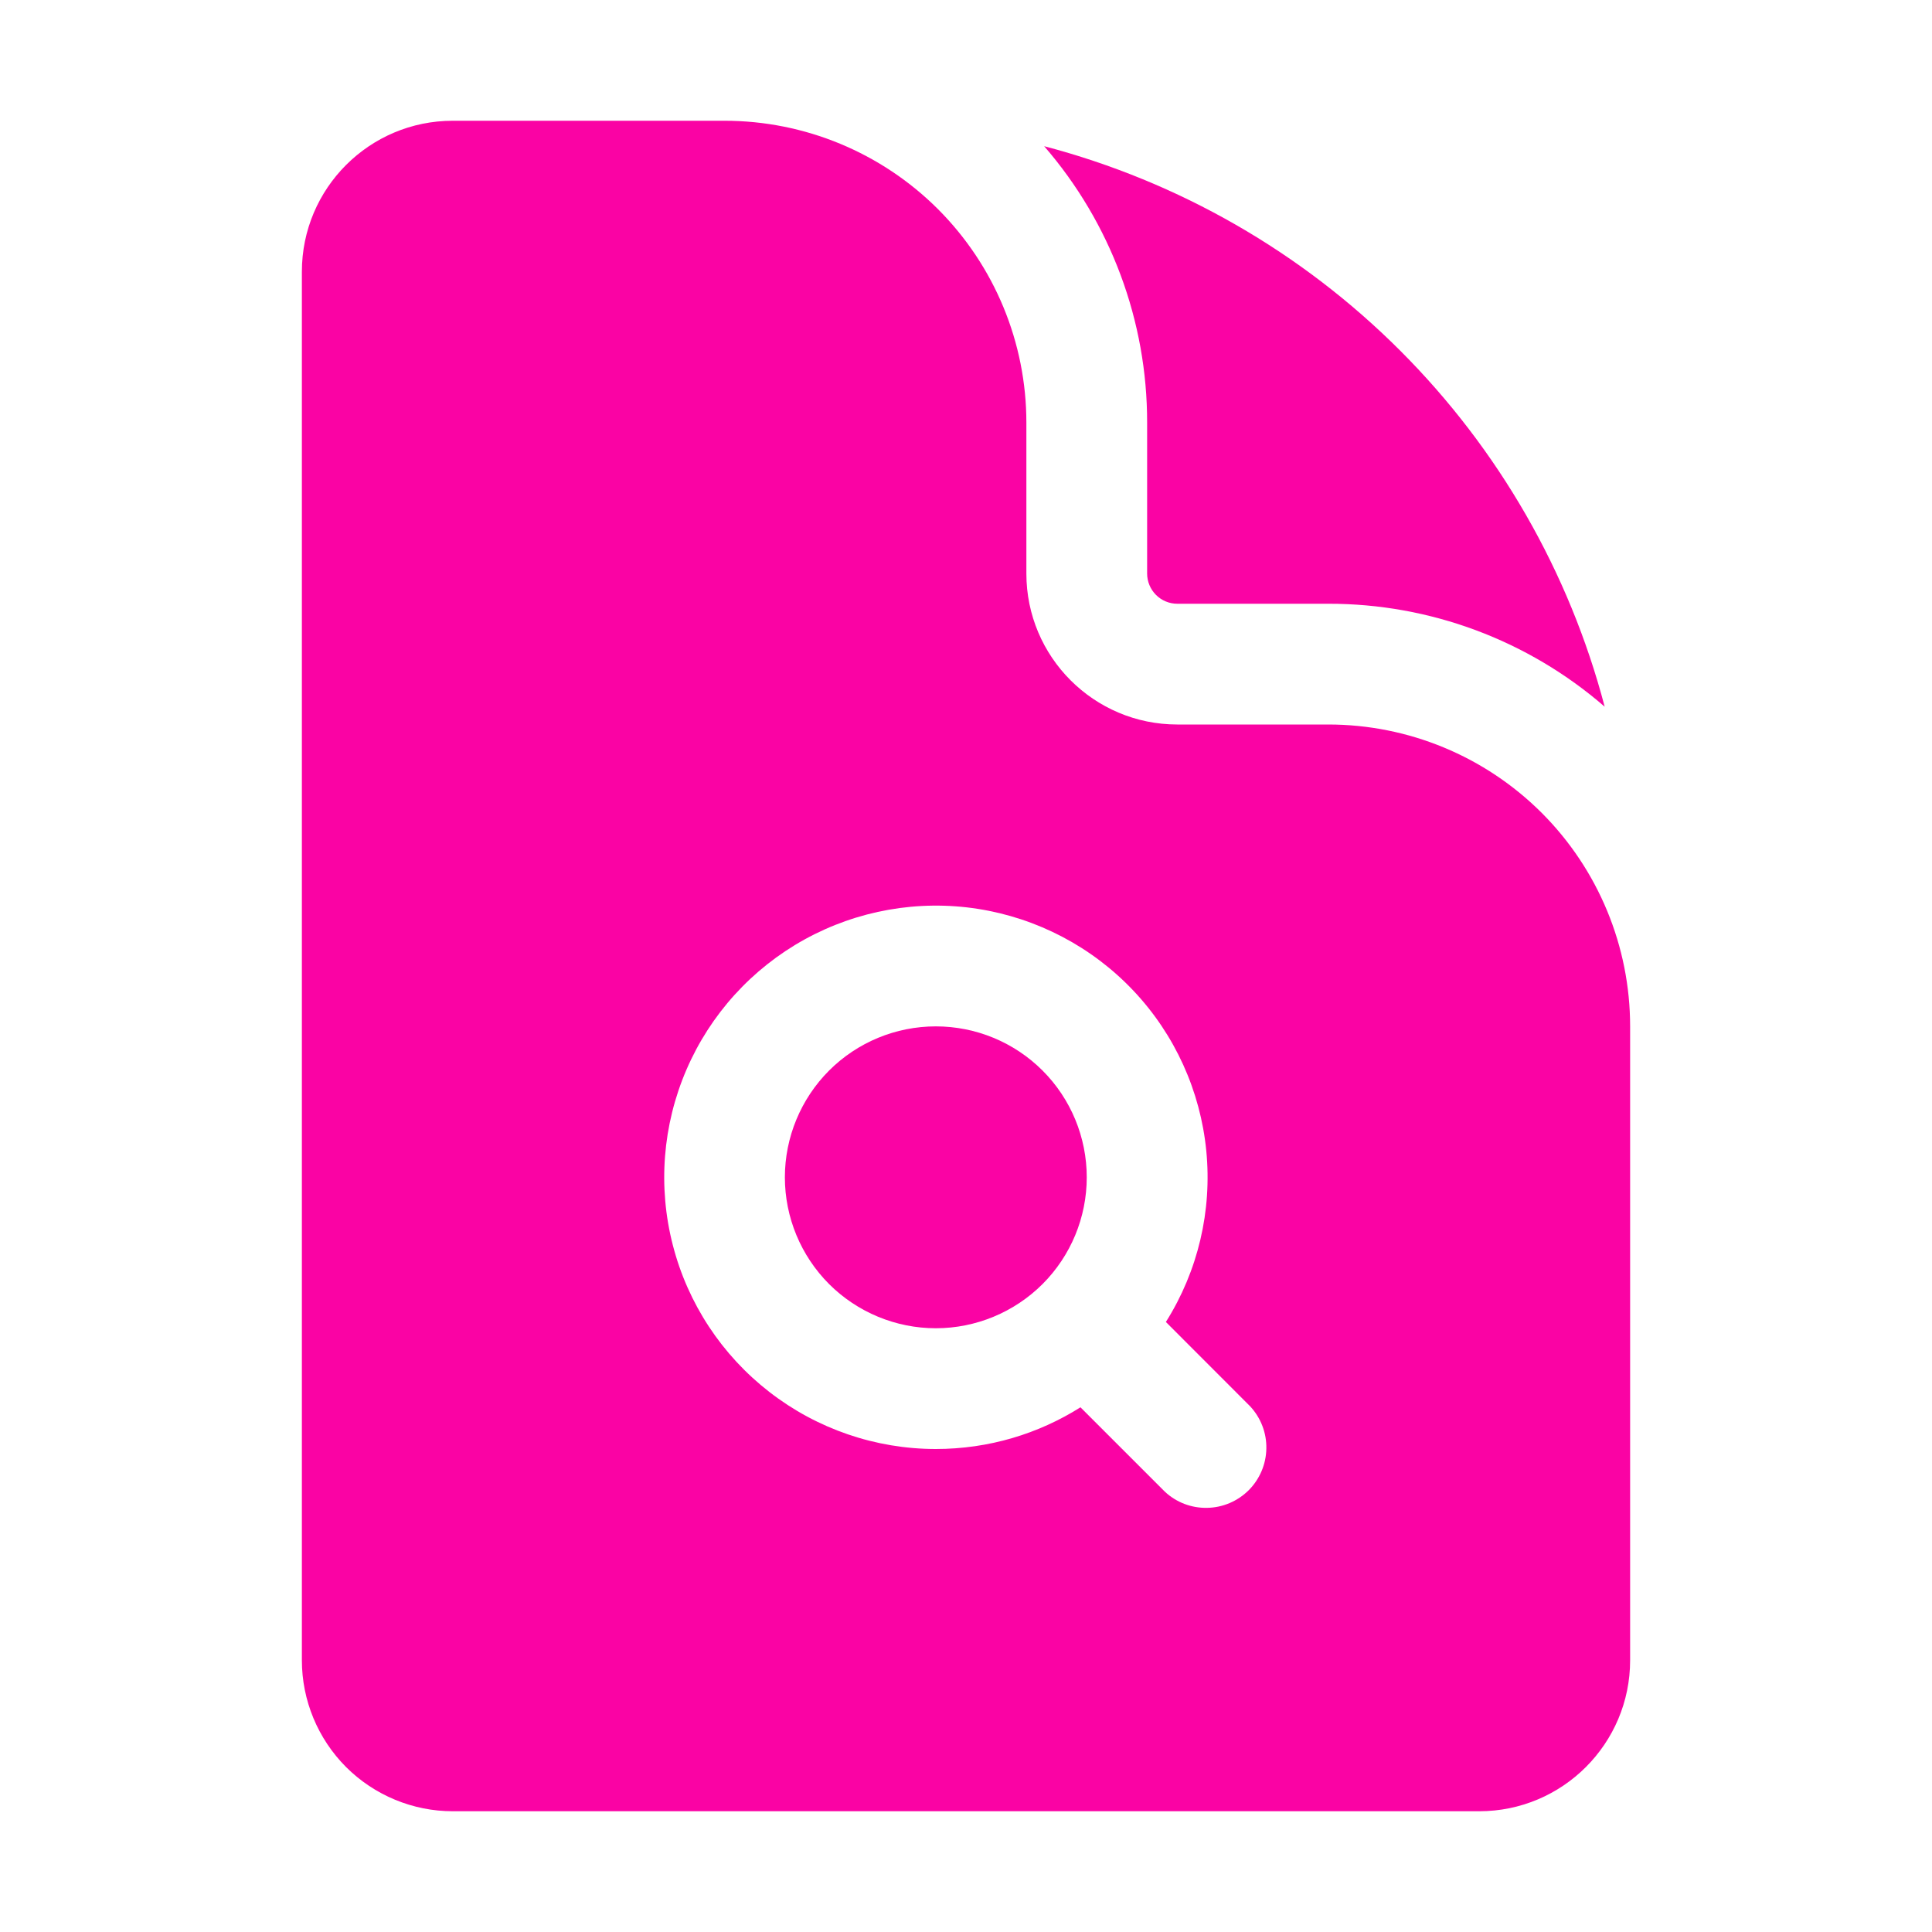
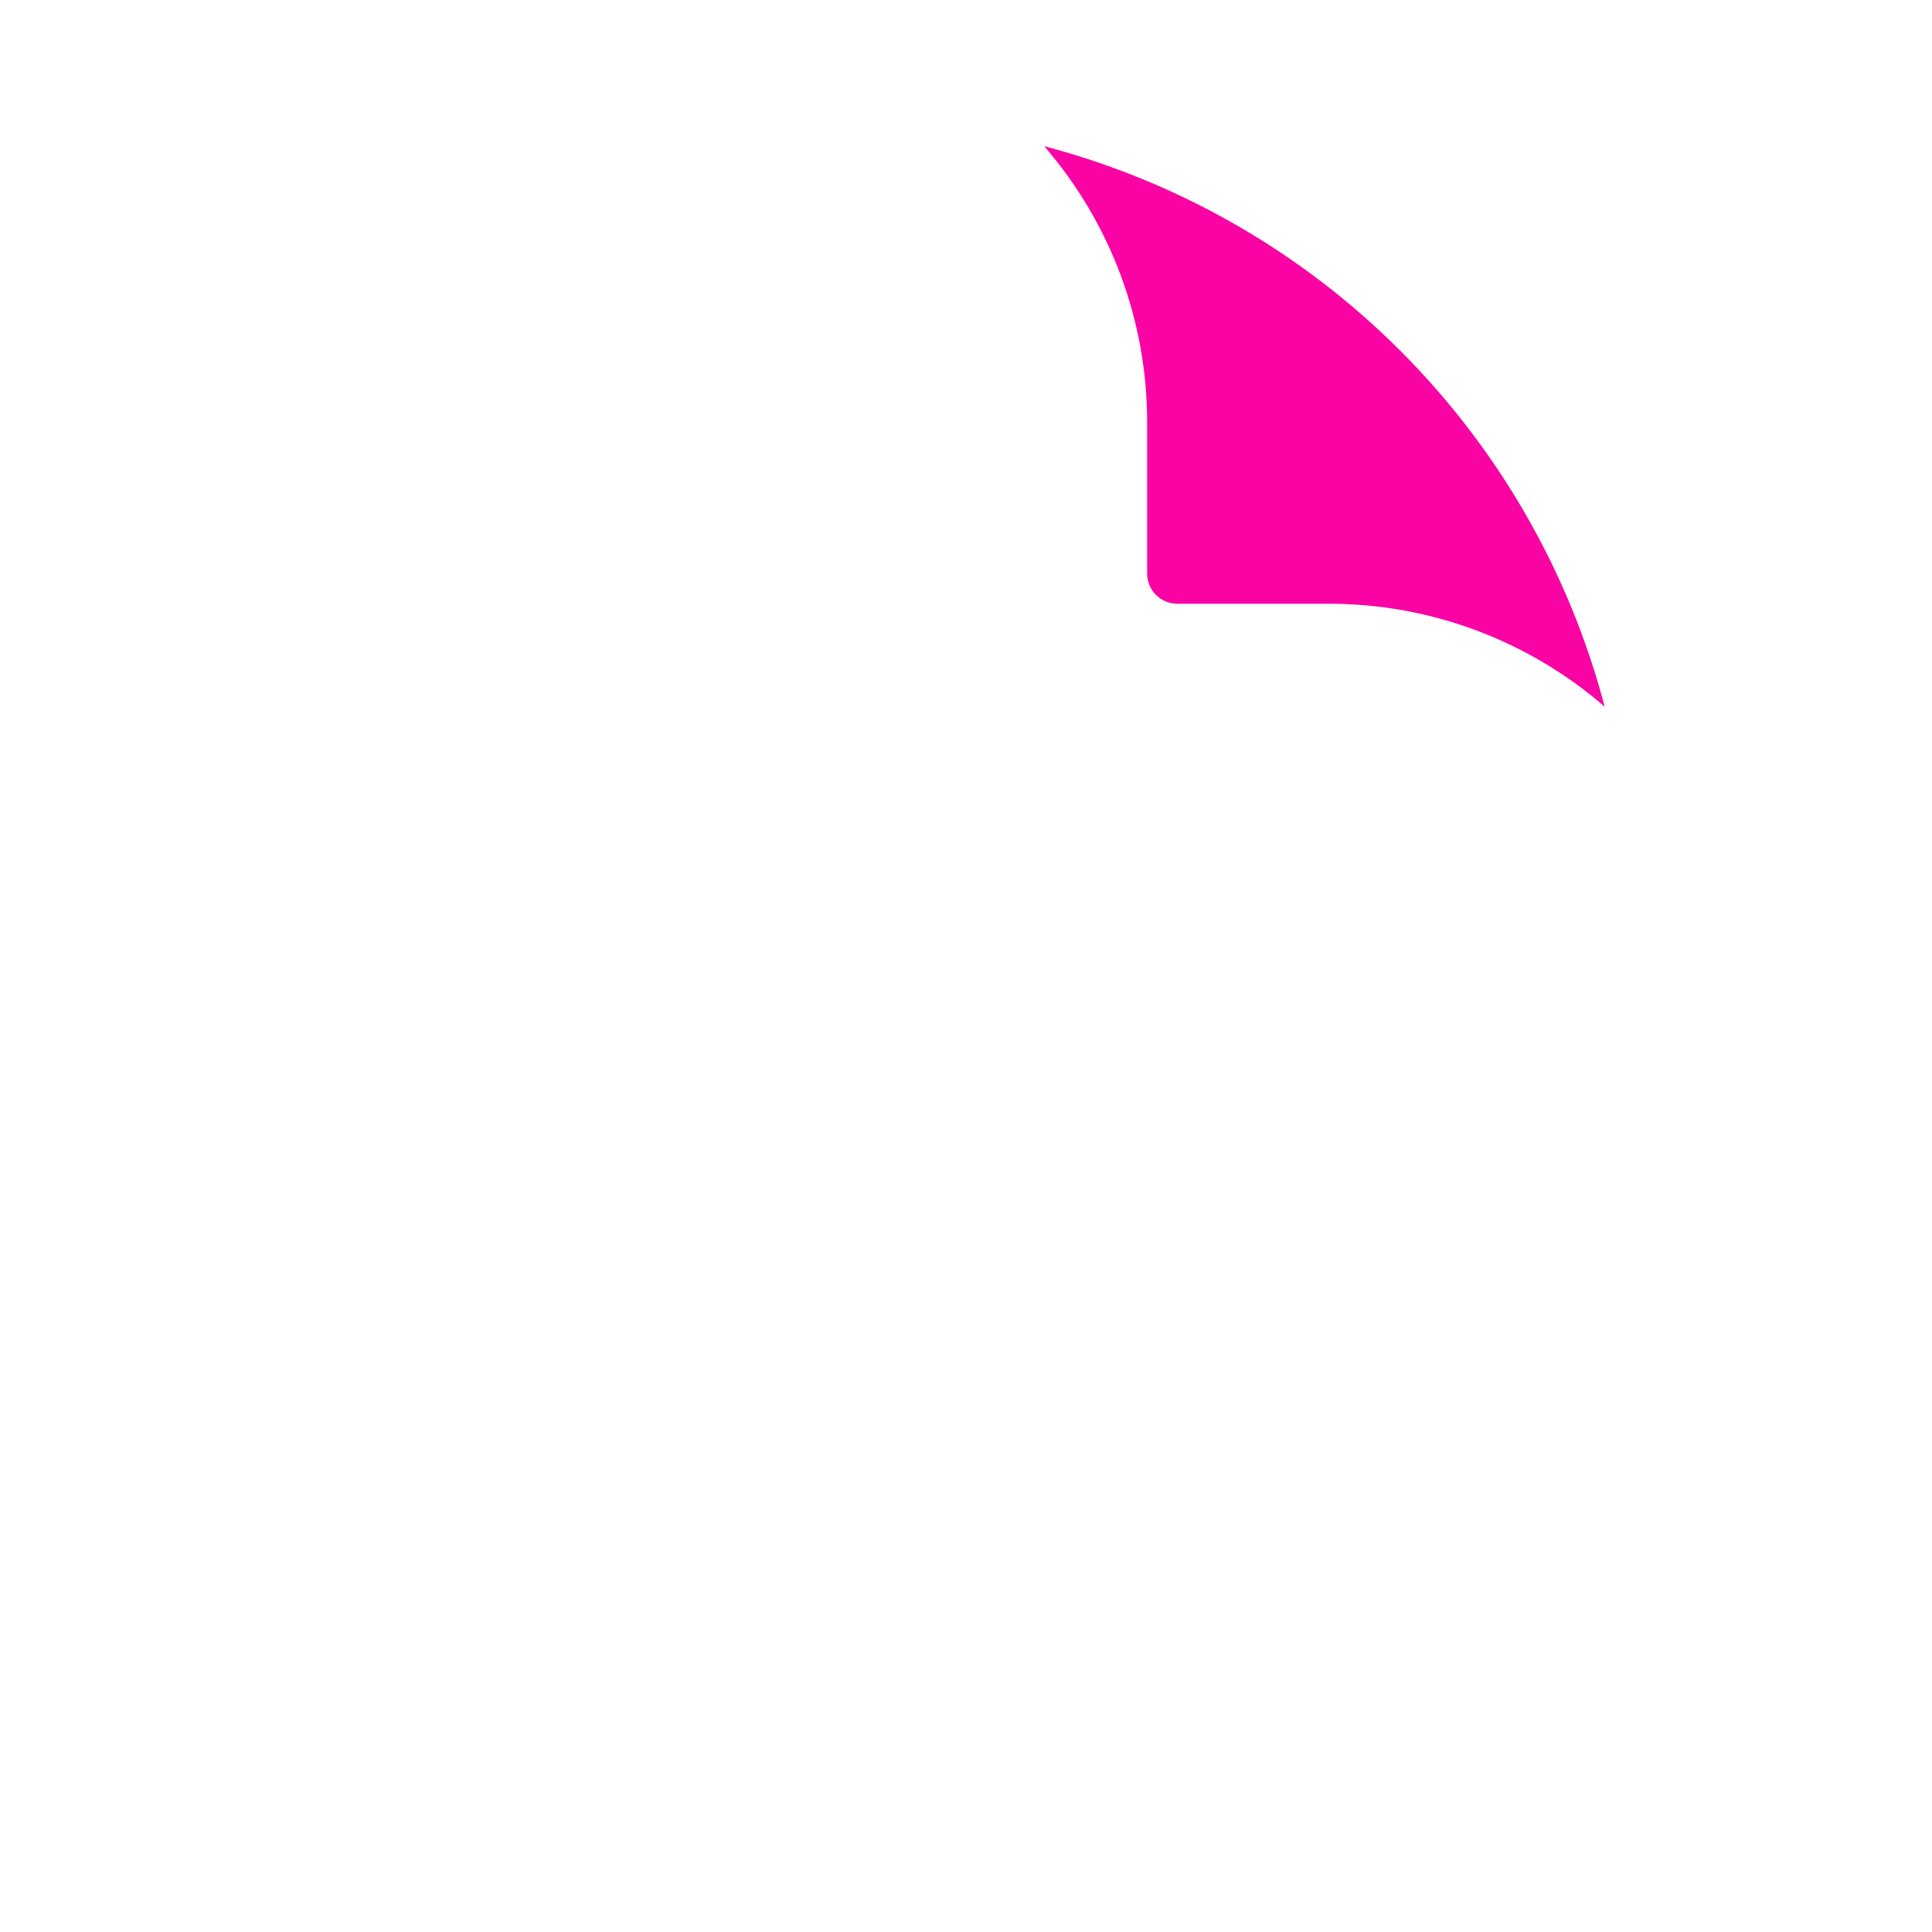
<svg xmlns="http://www.w3.org/2000/svg" width="24" height="24" viewBox="0 0 24 24" fill="none">
-   <path d="M11.625 16.5C12.122 16.5 12.599 16.302 12.951 15.951C13.303 15.599 13.5 15.122 13.5 14.625C13.5 14.128 13.303 13.651 12.951 13.299C12.599 12.947 12.122 12.75 11.625 12.75C11.128 12.75 10.651 12.947 10.299 13.299C9.948 13.651 9.75 14.128 9.75 14.625C9.75 15.122 9.948 15.599 10.299 15.951C10.651 16.302 11.128 16.5 11.625 16.5Z" fill="#FA03A4" />
-   <path fill-rule="evenodd" clip-rule="evenodd" d="M5.625 1.5H9C9.995 1.5 10.948 1.895 11.652 2.598C12.355 3.302 12.75 4.255 12.75 5.25V7.125C12.75 8.161 13.59 9 14.625 9H16.5C17.495 9 18.448 9.395 19.152 10.098C19.855 10.802 20.25 11.755 20.25 12.75V20.625C20.25 21.66 19.41 22.5 18.375 22.5H5.625C5.128 22.5 4.651 22.302 4.299 21.951C3.948 21.599 3.75 21.122 3.75 20.625V3.375C3.75 2.339 4.59 1.5 5.625 1.5ZM11.625 18C12.285 18 12.902 17.81 13.422 17.482L14.47 18.53C14.612 18.663 14.8 18.735 14.995 18.731C15.189 18.728 15.374 18.649 15.512 18.512C15.649 18.374 15.728 18.189 15.731 17.994C15.735 17.8 15.662 17.612 15.53 17.47L14.483 16.422C14.882 15.789 15.058 15.041 14.985 14.296C14.912 13.551 14.594 12.851 14.08 12.307C13.566 11.763 12.886 11.406 12.146 11.29C11.407 11.175 10.65 11.309 9.995 11.67C9.34 12.032 8.823 12.601 8.527 13.289C8.231 13.976 8.171 14.742 8.358 15.467C8.544 16.192 8.967 16.834 9.558 17.292C10.15 17.751 10.877 18 11.625 18Z" fill="#FA03A4" />
  <path d="M14.25 5.25C14.252 3.989 13.797 2.769 12.971 1.816C14.644 2.256 16.171 3.132 17.394 4.356C18.617 5.579 19.494 7.106 19.934 8.779C18.981 7.952 17.762 7.498 16.5 7.5H14.625C14.525 7.5 14.43 7.46 14.36 7.39C14.29 7.32 14.25 7.224 14.25 7.125V5.25Z" fill="#FA03A4" />
</svg>